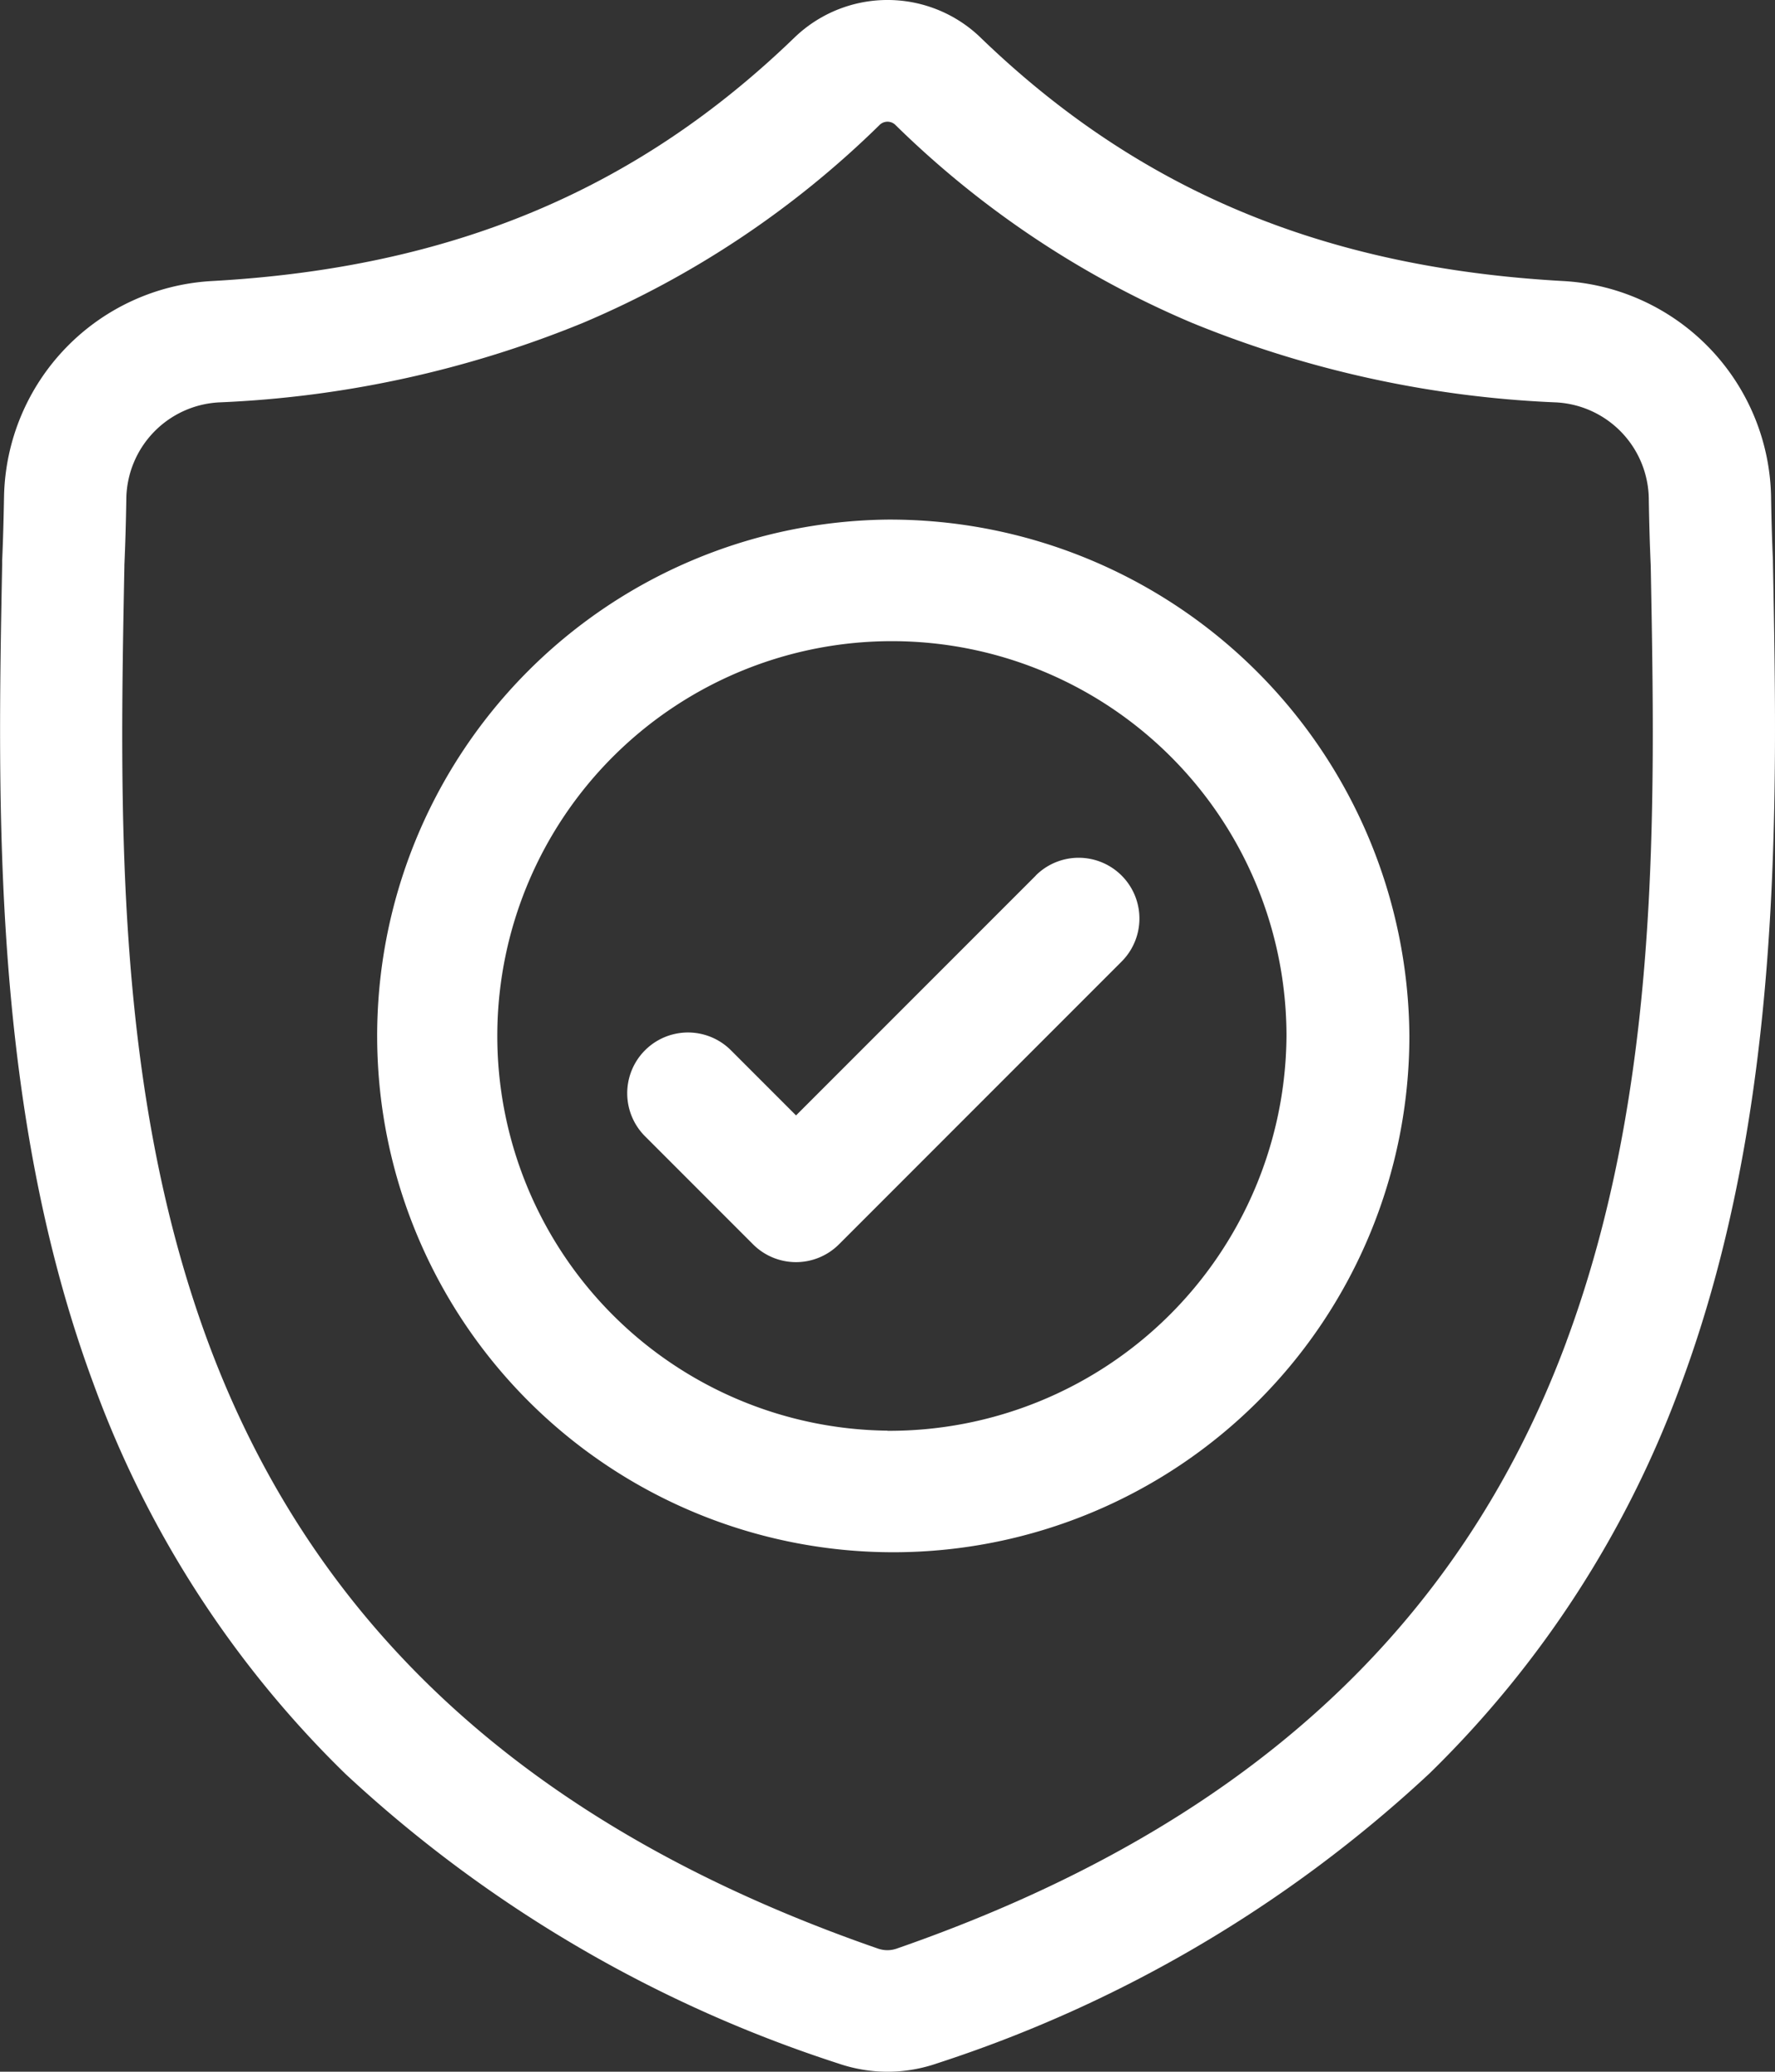
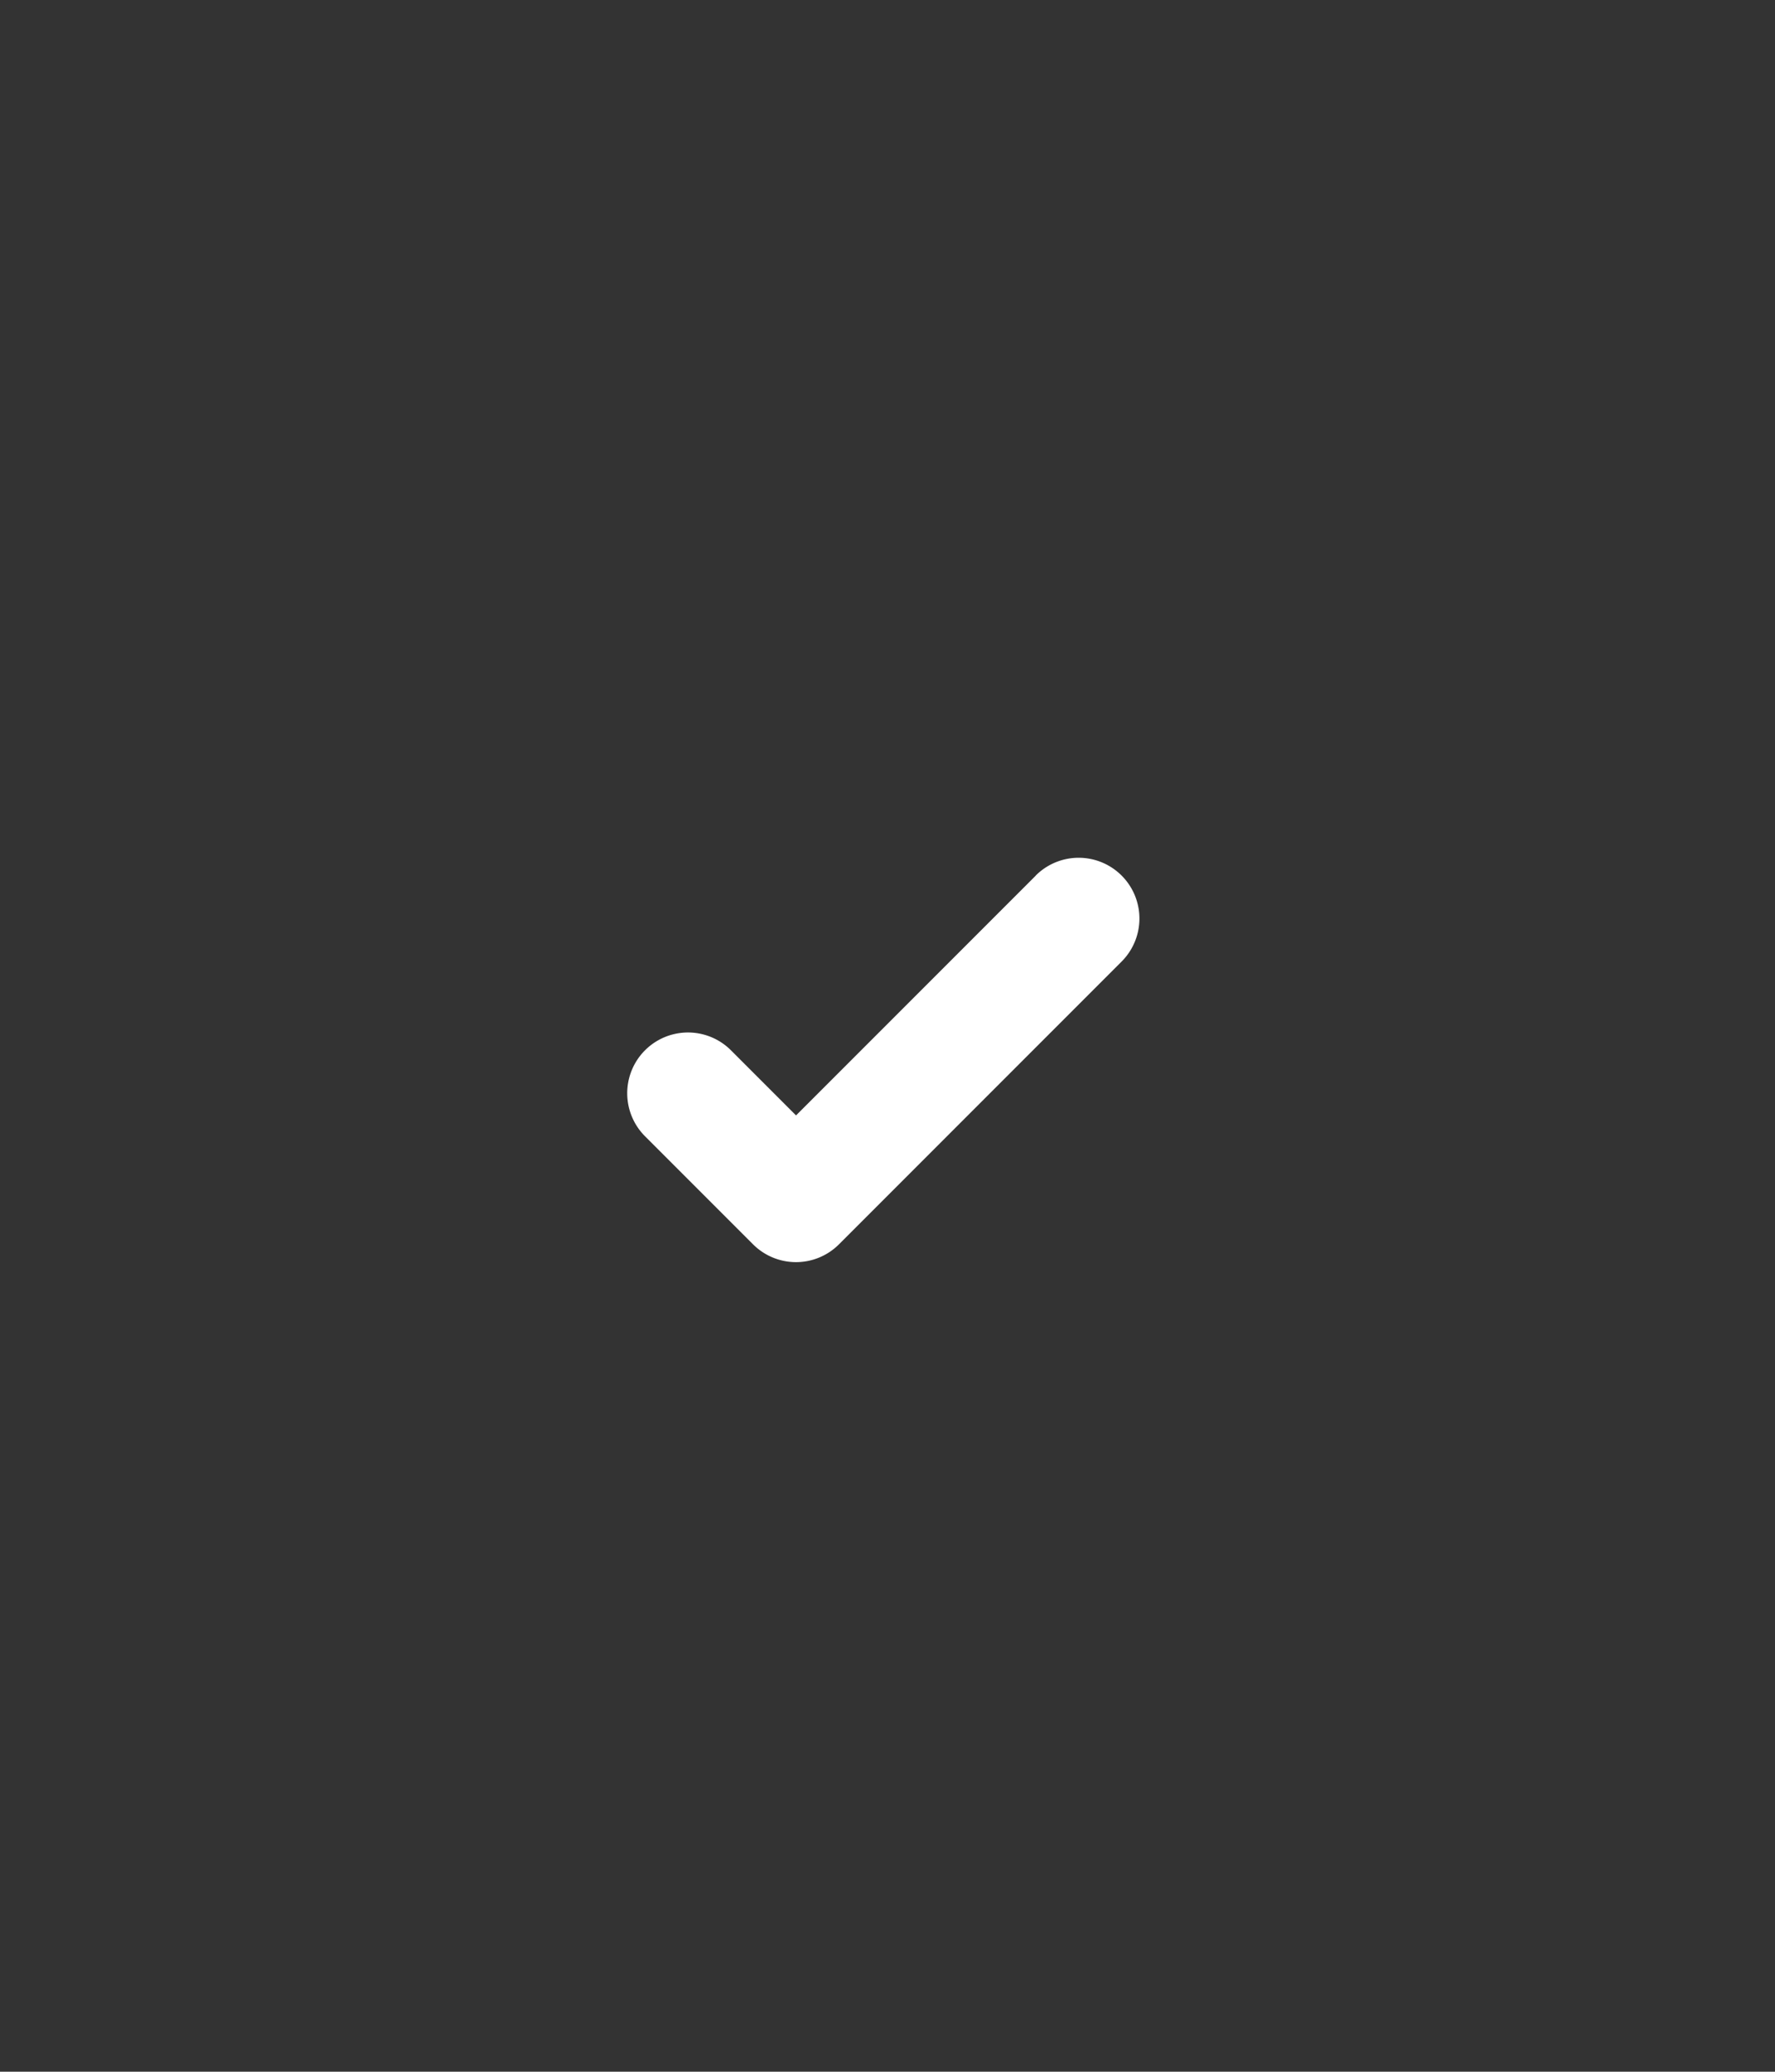
<svg xmlns="http://www.w3.org/2000/svg" id="surface1" width="49.091" height="57.272" viewBox="0 0 49.091 57.272">
  <rect x="0" y="0" width="49.091" height="57.272" fill="#333333" stroke="none" />
-   <path id="Path_2772" data-name="Path 2772" d="M49.034,15.539l0-.045c-.025-.55-.042-1.132-.052-1.78a6.088,6.088,0,0,0-5.753-5.946C36.6,7.4,31.472,5.253,27.091,1.011L27.053.975a3.707,3.707,0,0,0-5.014,0L22,1.011C17.621,5.253,12.493,7.4,5.865,7.768A6.088,6.088,0,0,0,.112,13.715C.1,14.358.085,14.94.06,15.494l0,.1c-.129,6.715-.289,15.071,2.525,22.656A28.821,28.821,0,0,0,9.547,49.031,36.482,36.482,0,0,0,23.177,57.04a4.244,4.244,0,0,0,.559.151,4.152,4.152,0,0,0,1.622,0,4.256,4.256,0,0,0,.561-.152,36.506,36.506,0,0,0,13.615-8.013A28.861,28.861,0,0,0,46.5,38.246C49.322,30.638,49.162,22.266,49.034,15.539Zm-5.71,21.545C40.356,45.078,34.3,50.568,24.8,53.867a.854.854,0,0,1-.107.029.764.764,0,0,1-.3,0,.848.848,0,0,1-.107-.028c-9.505-3.293-15.568-8.78-18.534-16.775C3.163,30.1,3.31,22.429,3.44,15.662v-.038c.026-.582.044-1.191.054-1.86a2.706,2.706,0,0,1,2.559-2.641,29.844,29.844,0,0,0,10.074-2.2,26.367,26.367,0,0,0,8.209-5.479.313.313,0,0,1,.419,0,26.377,26.377,0,0,0,8.209,5.479,29.845,29.845,0,0,0,10.074,2.2A2.705,2.705,0,0,1,45.6,13.765c.01.673.028,1.282.054,1.86C45.781,22.4,45.925,30.077,43.323,37.083Zm0,0" transform="translate(0 0.001)" fill="#fff" />
-   <path id="Path_2773" data-name="Path 2773" d="M104.832,128.41a14.274,14.274,0,1,0,14.433,14.273A14.37,14.37,0,0,0,104.832,128.41Zm0,25.186a10.913,10.913,0,1,1,11.034-10.913A10.986,10.986,0,0,1,104.832,153.6Zm0,0" transform="translate(-80.286 -114.046)" fill="#fff" />
  <path id="Path_2774" data-name="Path 2774" d="M164.97,212.484l-6.63,6.629-1.8-1.8a1.68,1.68,0,1,0-2.377,2.376l2.988,2.988a1.68,1.68,0,0,0,2.376,0l7.818-7.818a1.68,1.68,0,0,0-2.377-2.376Zm0,0" transform="translate(-136.324 -188.278)" fill="#fff" />
</svg>